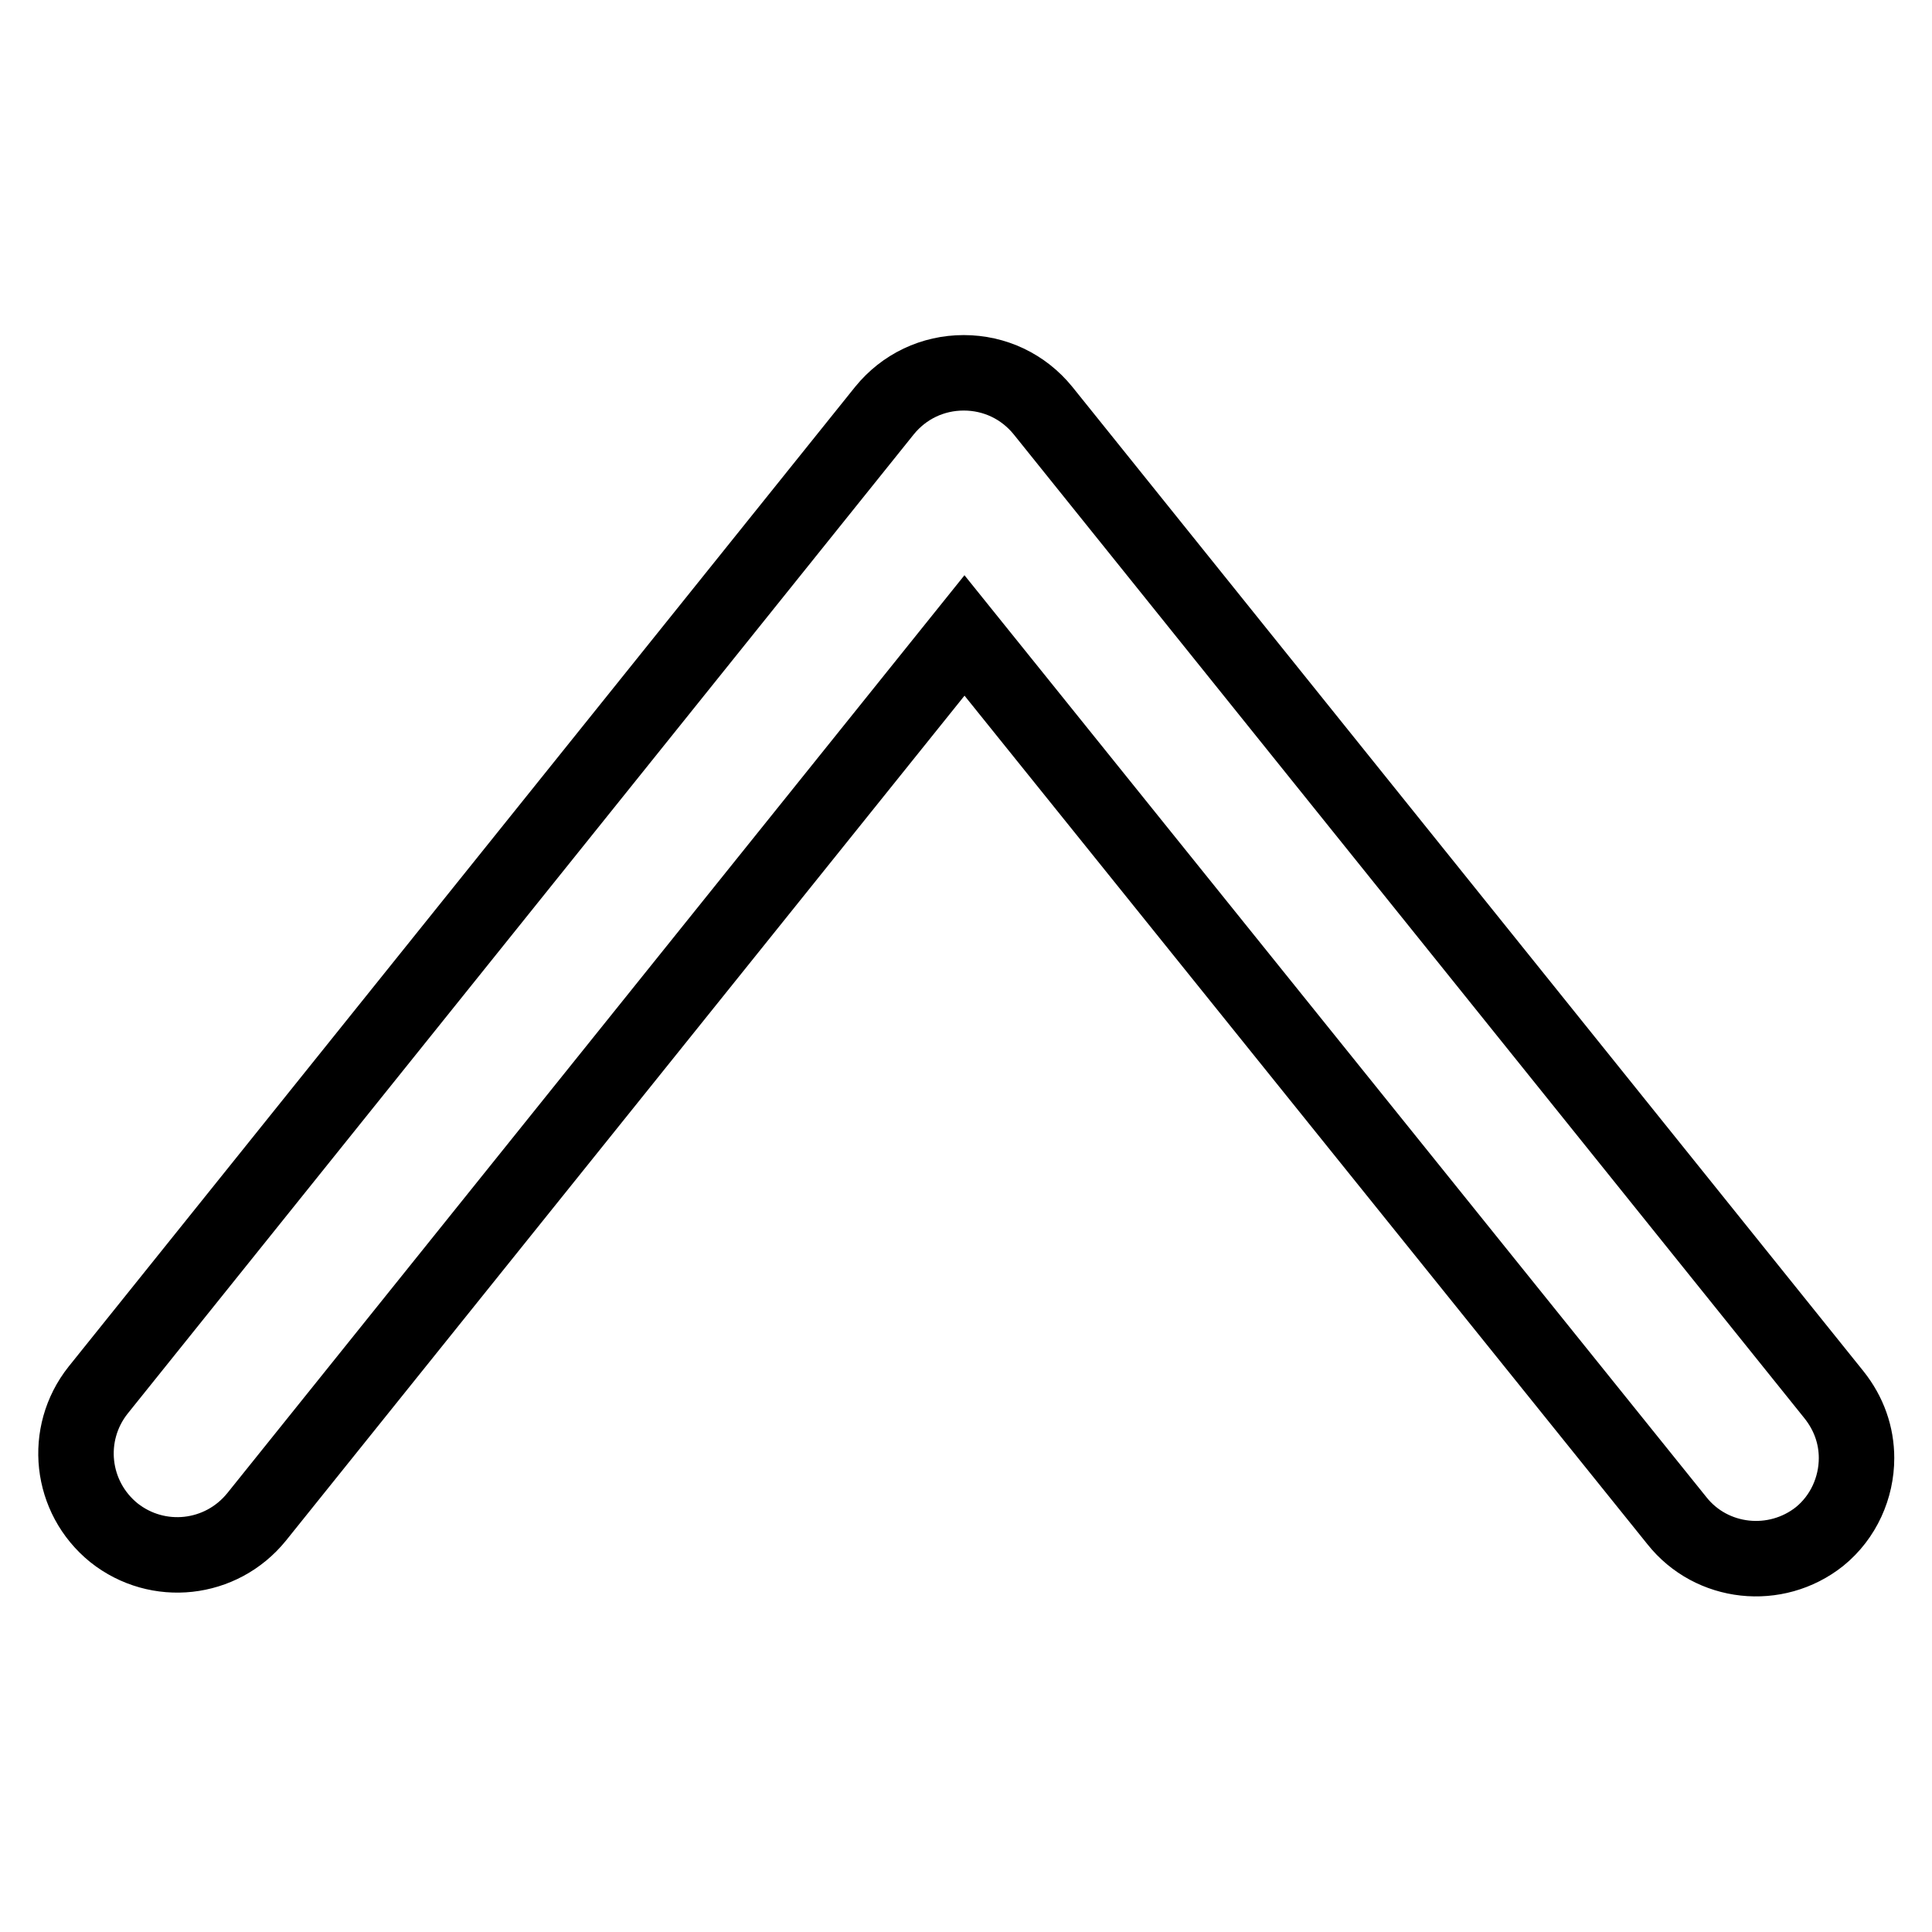
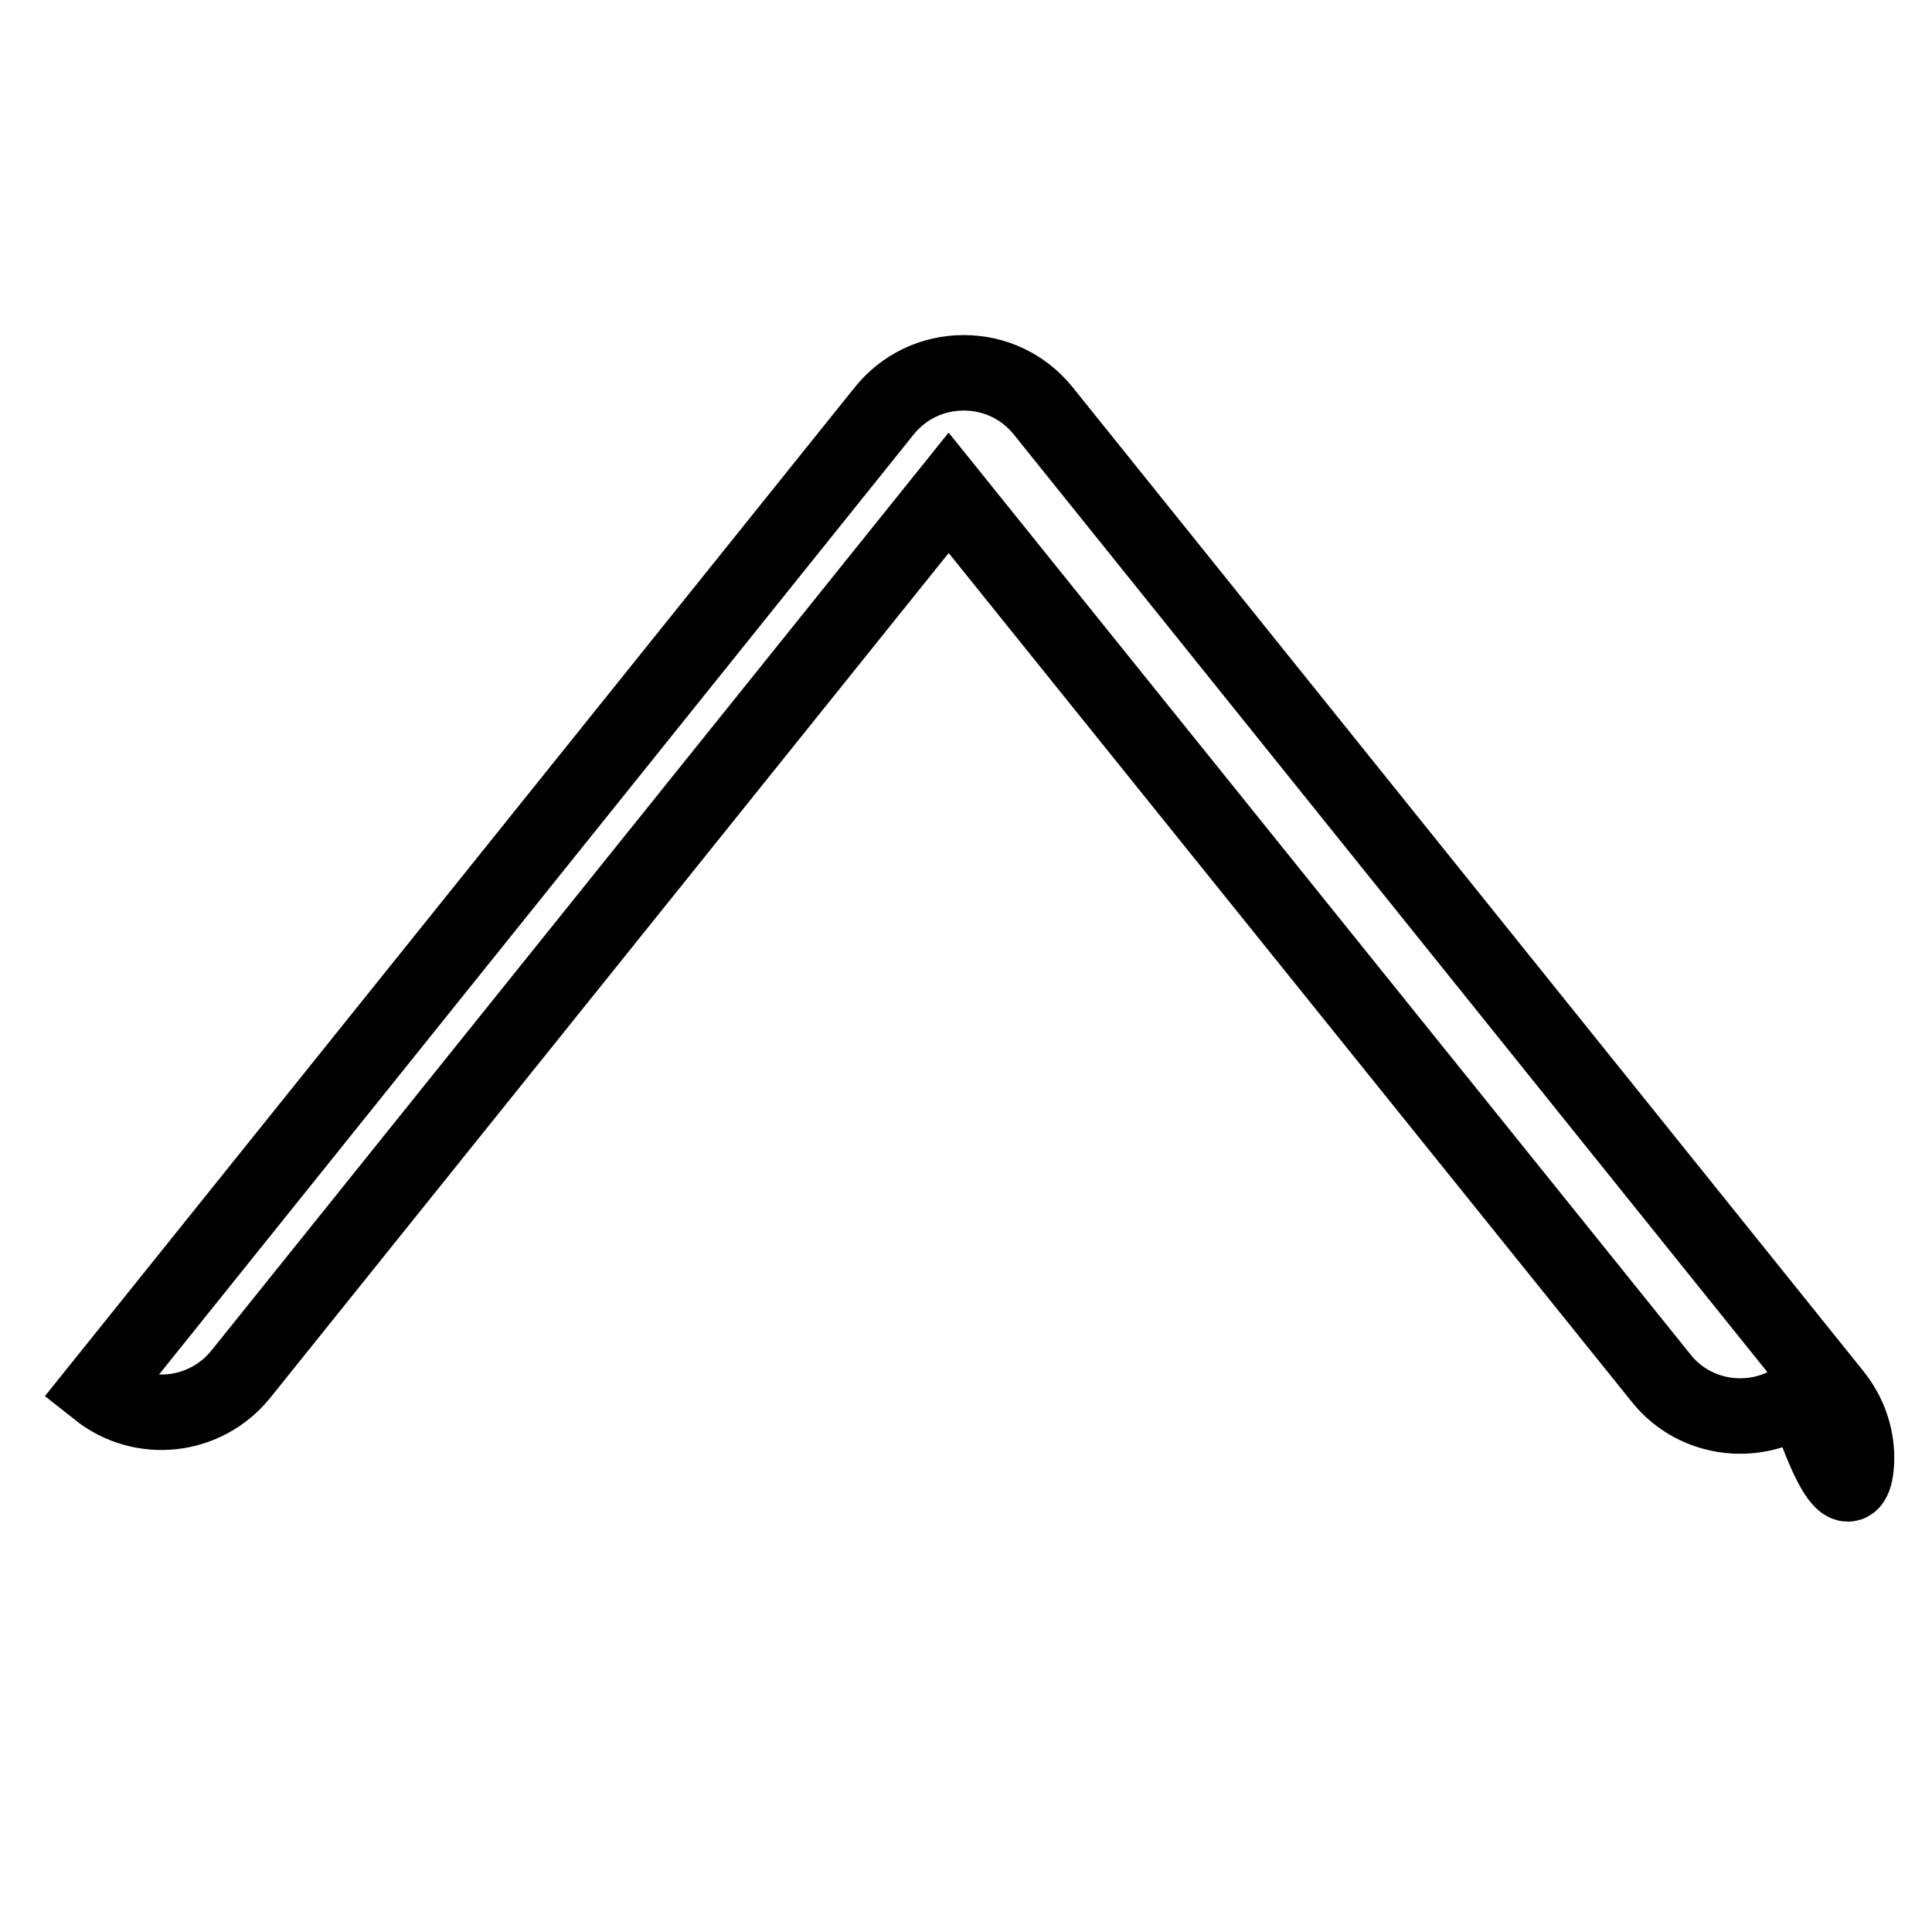
<svg xmlns="http://www.w3.org/2000/svg" version="1.1" x="0px" y="0px" viewBox="0 0 256 256" enable-background="new 0 0 256 256" xml:space="preserve">
  <g>
-     <path stroke-width="10" fill-opacity="0" stroke="#000000" d="M246,193.2c0-3-1-5.9-3-8.4L138.2,54.4c-2.6-3.2-6.4-5-10.5-5c-4.1,0-7.9,1.8-10.5,5L13,184.2 c-4.6,5.8-3.7,14.2,2.1,18.9c5.8,4.6,14.2,3.7,18.9-2.1l93.8-116.8l94.4,117.3c4.6,5.8,13.1,6.7,18.9,2.1 C244.3,201,246,197.1,246,193.2z" />
+     <path stroke-width="10" fill-opacity="0" stroke="#000000" d="M246,193.2c0-3-1-5.9-3-8.4L138.2,54.4c-2.6-3.2-6.4-5-10.5-5c-4.1,0-7.9,1.8-10.5,5L13,184.2 c5.8,4.6,14.2,3.7,18.9-2.1l93.8-116.8l94.4,117.3c4.6,5.8,13.1,6.7,18.9,2.1 C244.3,201,246,197.1,246,193.2z" />
  </g>
</svg>